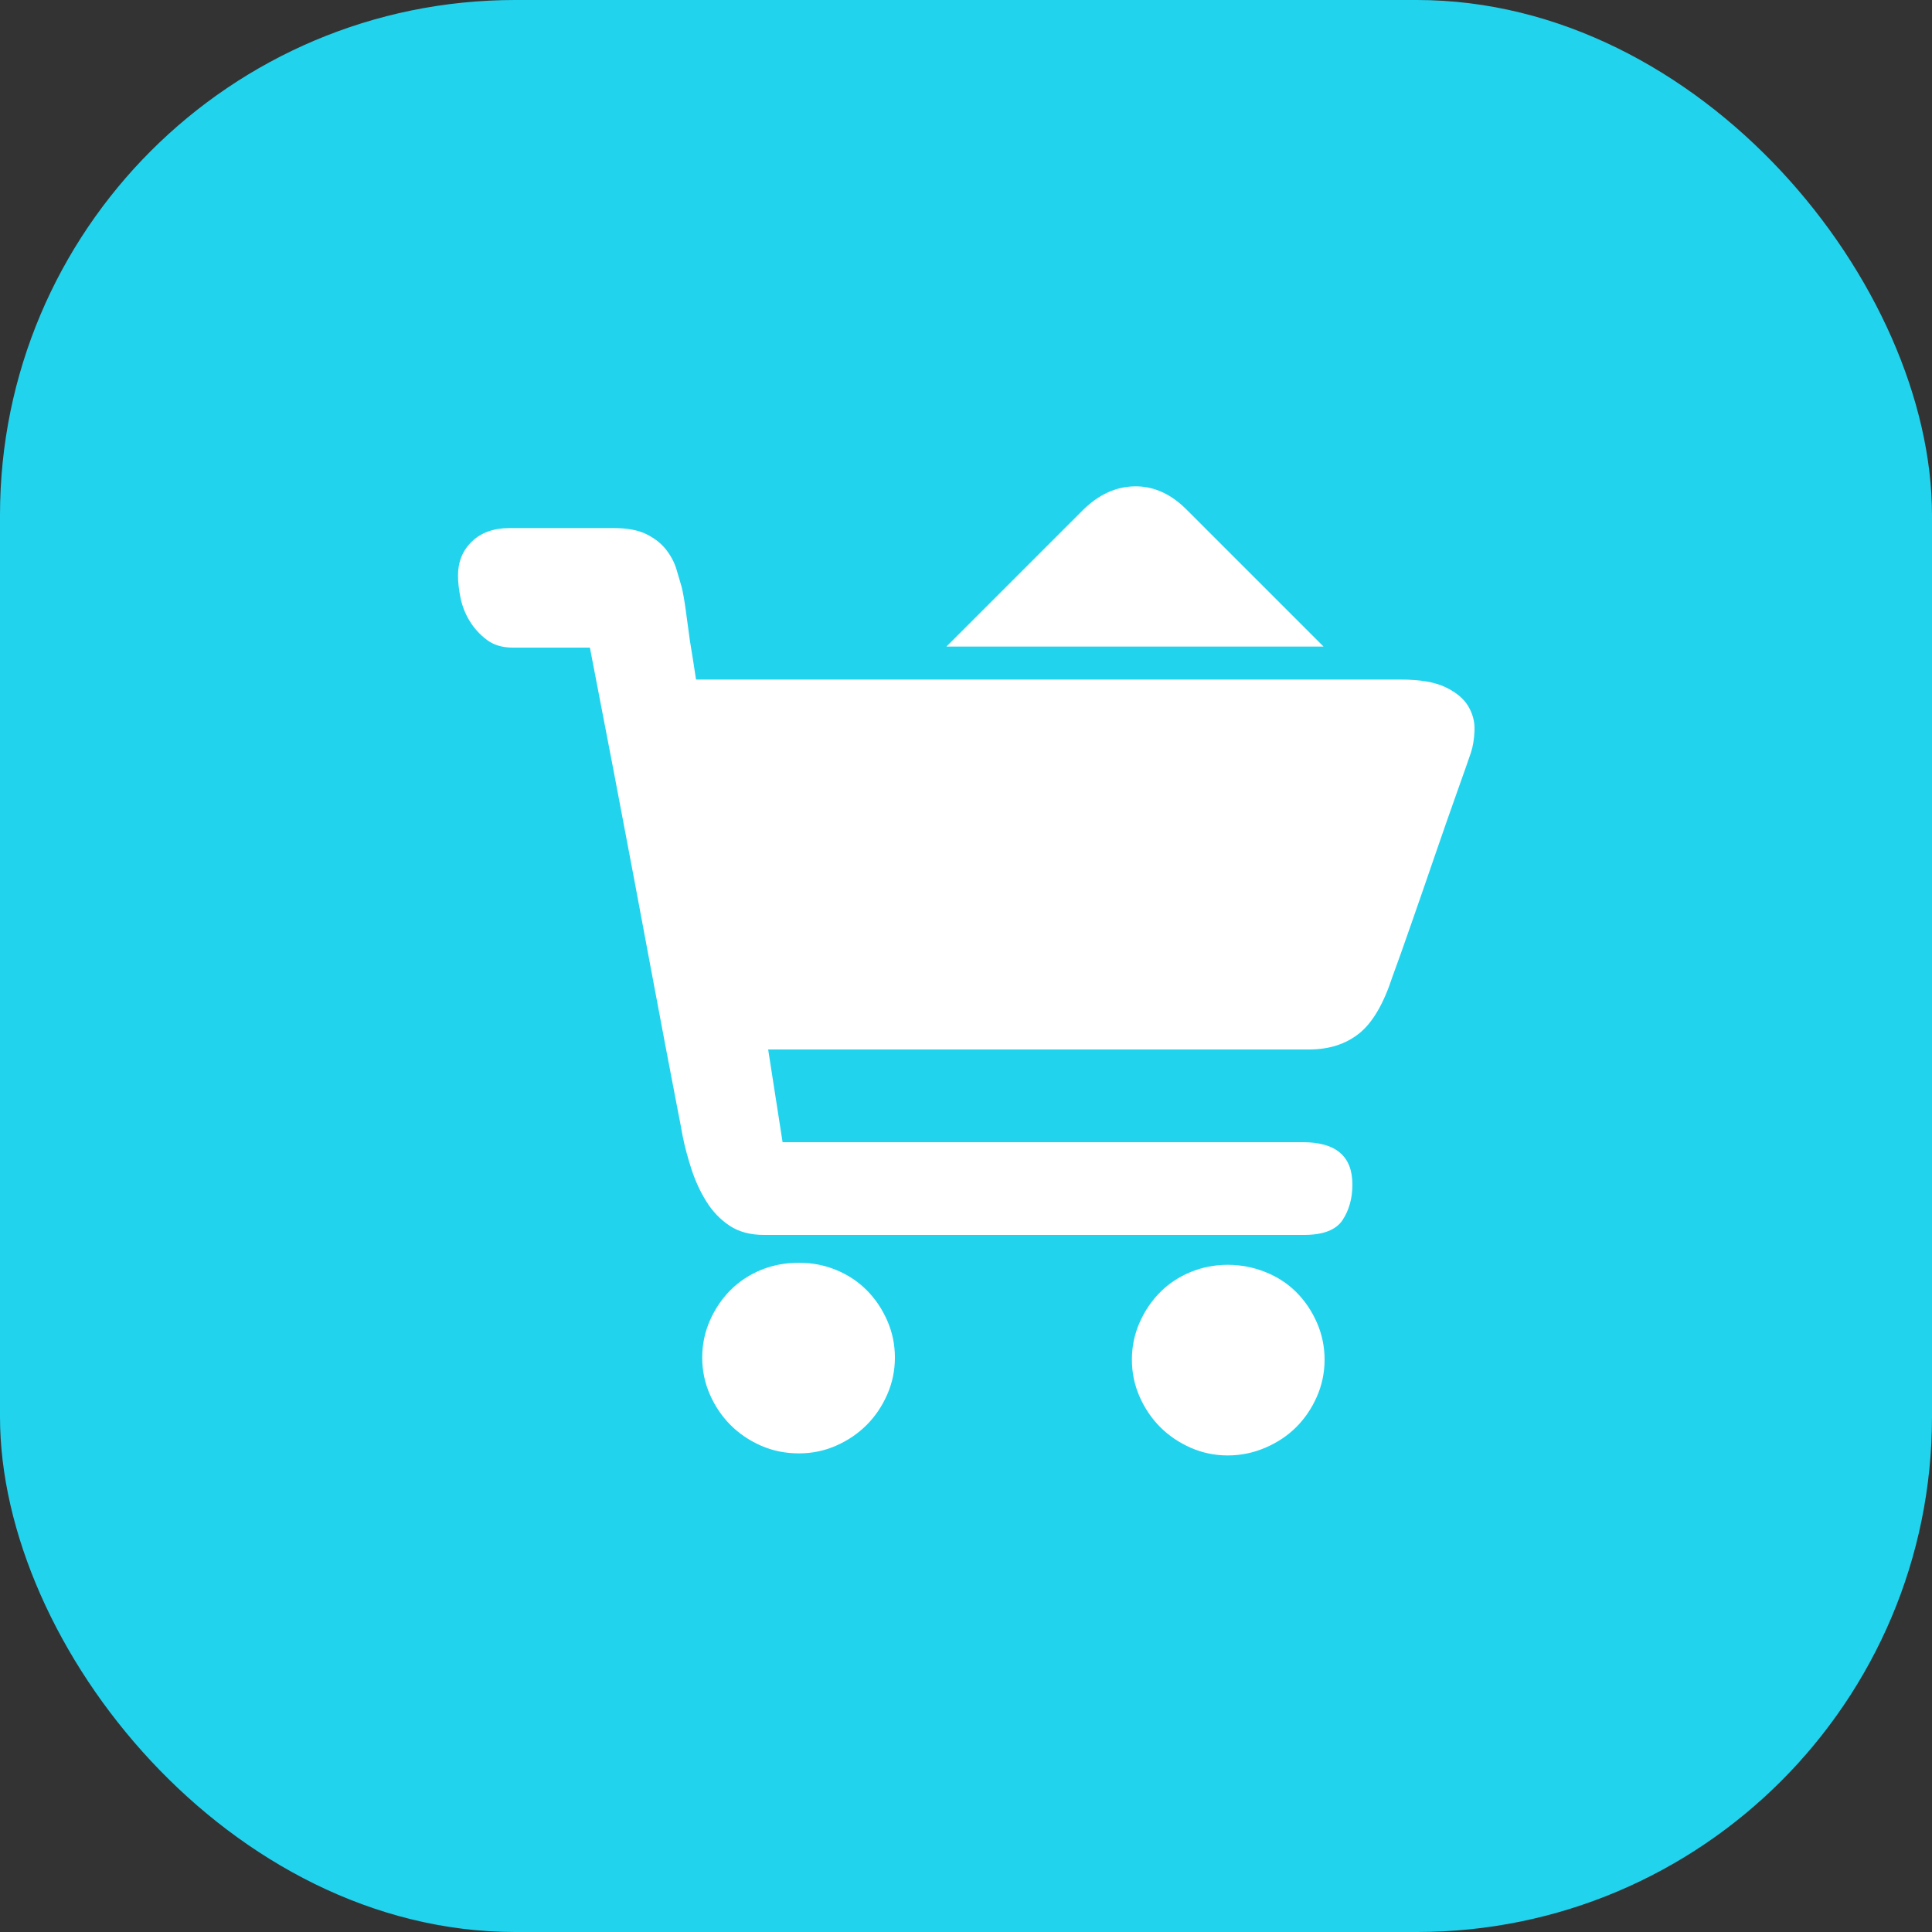
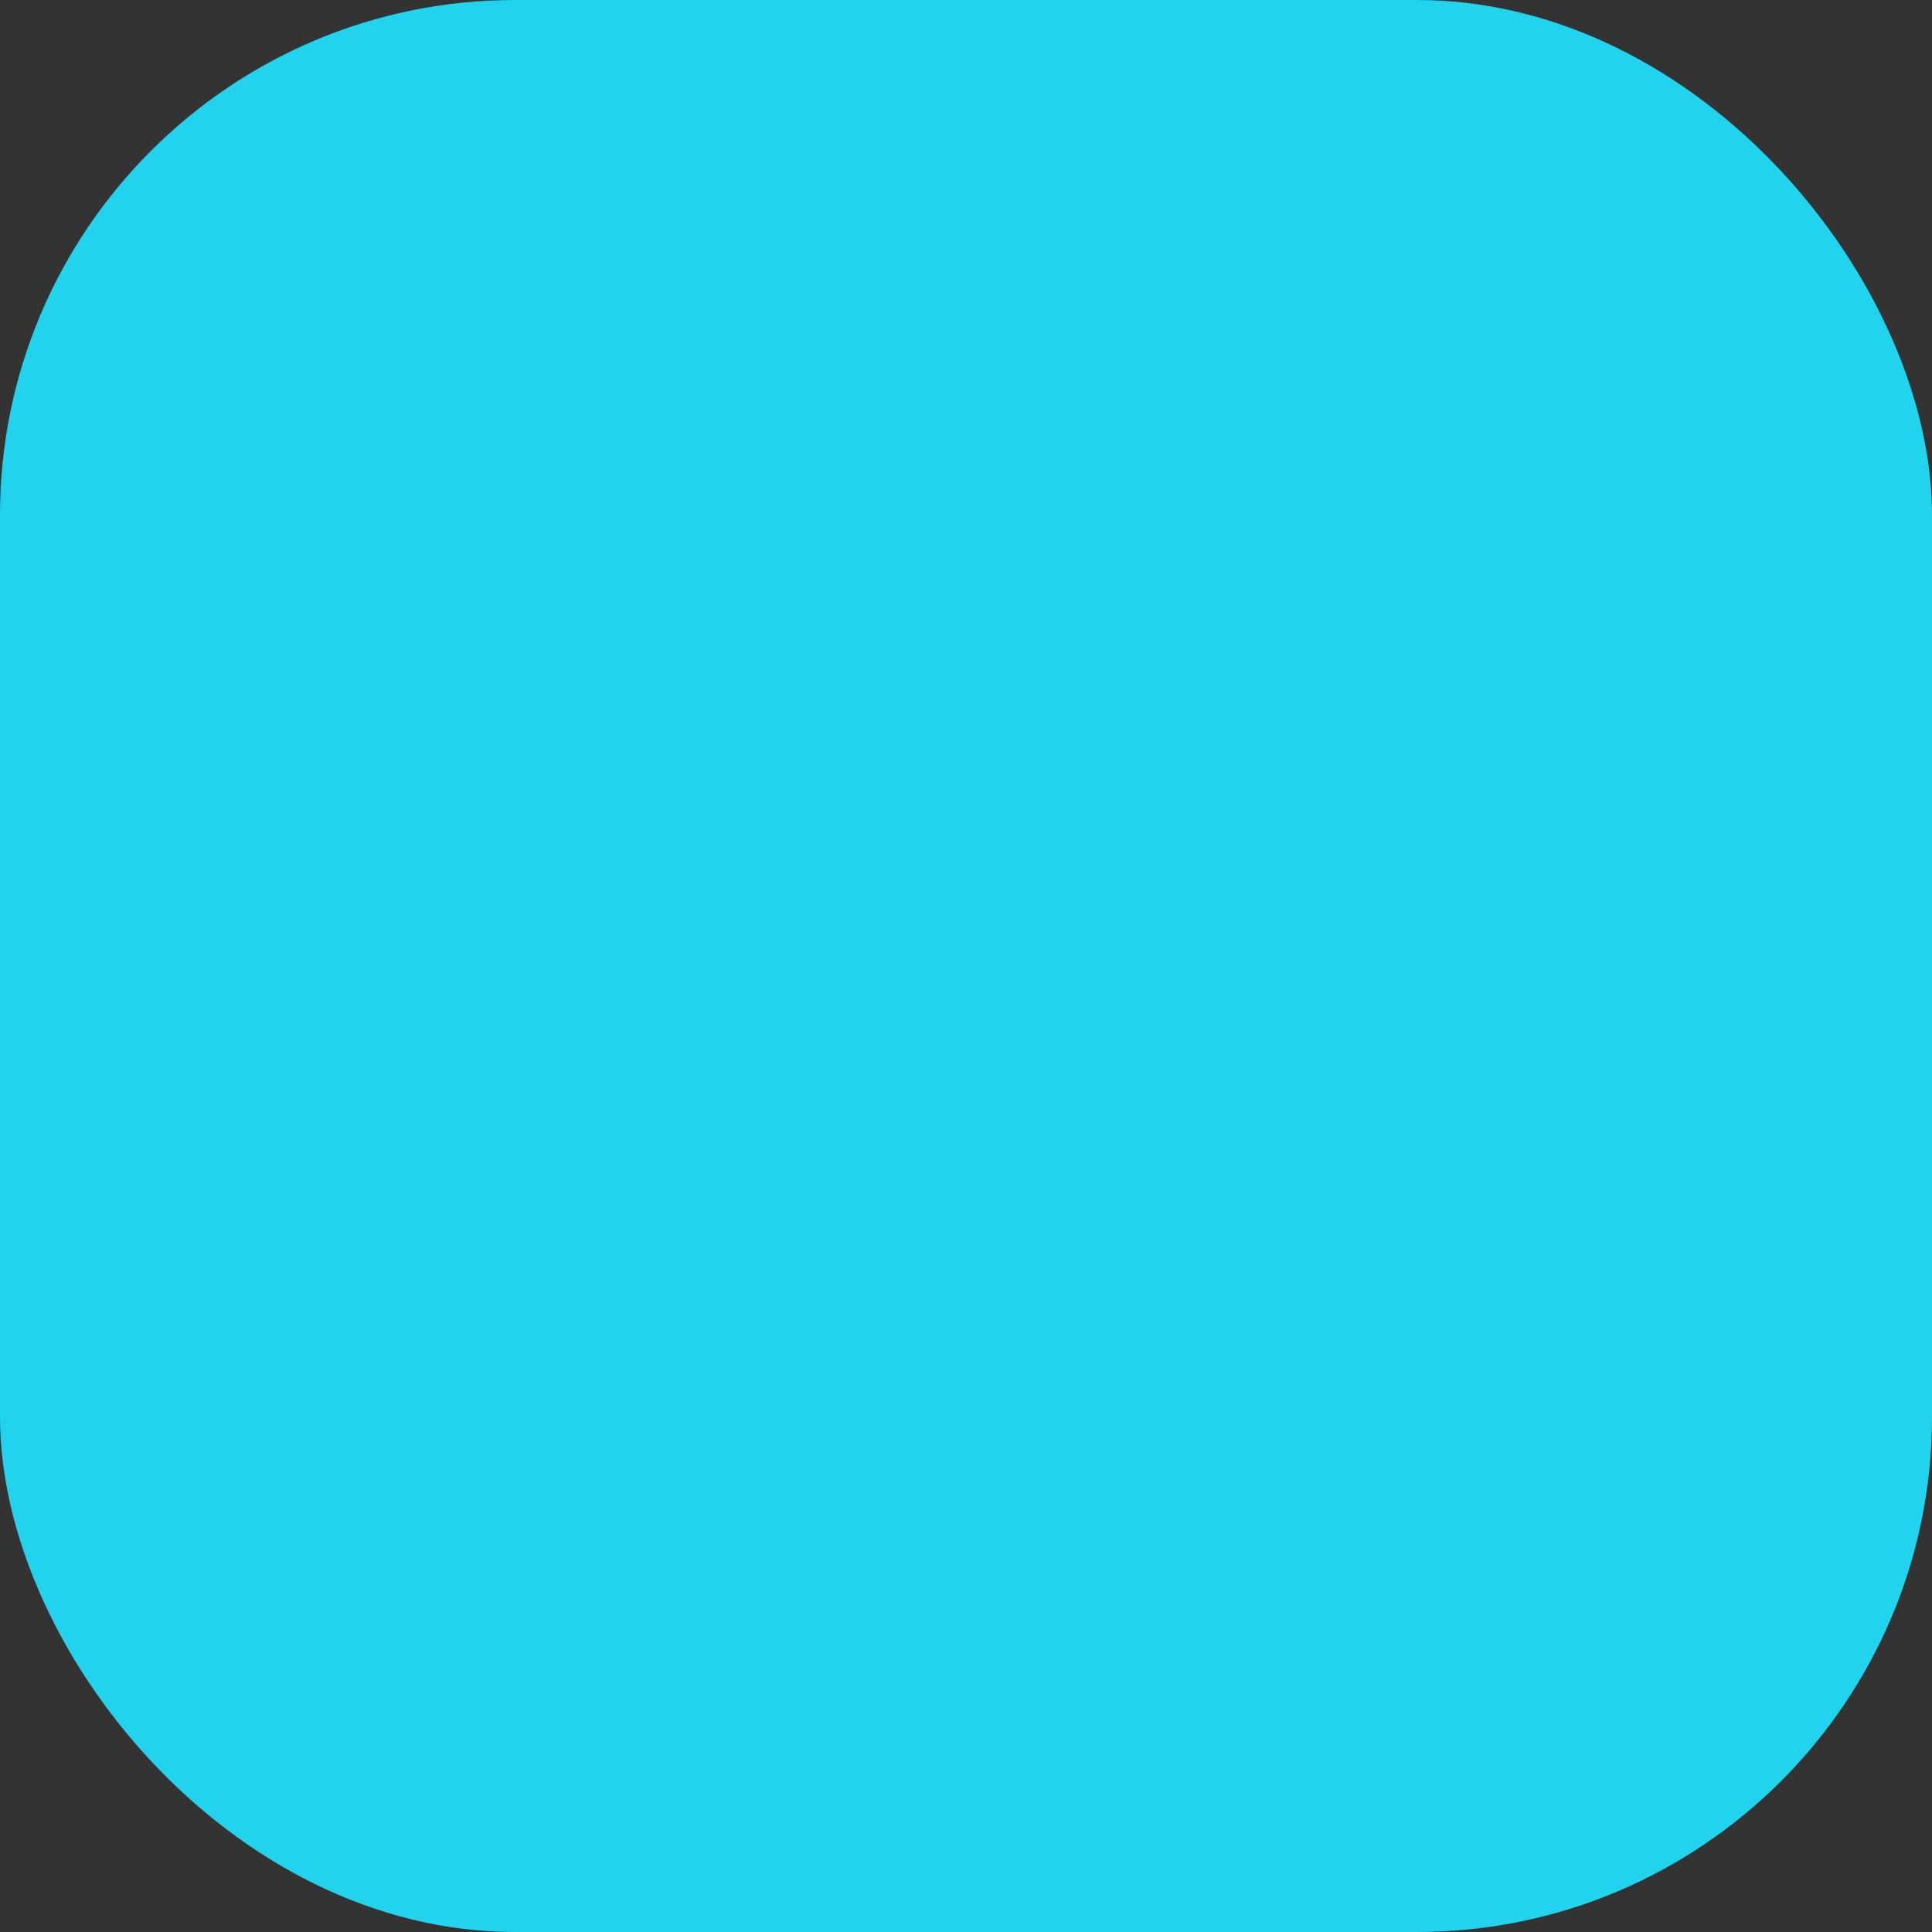
<svg xmlns="http://www.w3.org/2000/svg" width="60" height="60" viewBox="0 0 60 60" fill="none">
  <rect x="0" y="0" width="60" height="60" fill="#333333" stroke="none" />
  <rect width="60" height="60" rx="16" fill="#22D3EE" />
-   <path d="M24.816 39.216C25.221 39.216 25.605 39.291 25.968 39.44C26.331 39.589 26.645 39.797 26.912 40.064C27.179 40.331 27.392 40.645 27.552 41.008C27.712 41.371 27.792 41.755 27.792 42.16C27.792 42.565 27.712 42.949 27.552 43.312C27.392 43.675 27.179 43.989 26.912 44.256C26.645 44.523 26.331 44.736 25.968 44.896C25.605 45.056 25.221 45.136 24.816 45.136C24.39 45.136 23.995 45.056 23.632 44.896C23.27 44.736 22.955 44.523 22.688 44.256C22.422 43.989 22.208 43.675 22.048 43.312C21.888 42.949 21.808 42.565 21.808 42.16C21.808 41.755 21.888 41.371 22.048 41.008C22.208 40.645 22.422 40.331 22.688 40.064C22.955 39.797 23.27 39.589 23.632 39.44C23.995 39.291 24.39 39.216 24.816 39.216ZM38.128 39.28C38.533 39.28 38.923 39.355 39.296 39.504C39.669 39.653 39.989 39.861 40.256 40.128C40.523 40.395 40.736 40.709 40.896 41.072C41.056 41.435 41.136 41.819 41.136 42.224C41.136 42.629 41.056 43.013 40.896 43.376C40.736 43.739 40.523 44.053 40.256 44.32C39.989 44.587 39.669 44.8 39.296 44.96C38.923 45.12 38.533 45.2 38.128 45.2C37.723 45.2 37.339 45.12 36.976 44.96C36.614 44.8 36.299 44.587 36.032 44.32C35.766 44.053 35.552 43.739 35.392 43.376C35.232 43.013 35.152 42.629 35.152 42.224C35.152 41.819 35.232 41.435 35.392 41.072C35.552 40.709 35.766 40.395 36.032 40.128C36.299 39.861 36.614 39.653 36.976 39.504C37.339 39.355 37.723 39.28 38.128 39.28ZM43.504 21.104C44.102 21.104 44.566 21.184 44.896 21.344C45.227 21.504 45.462 21.701 45.6 21.936C45.739 22.171 45.803 22.421 45.792 22.688C45.782 22.955 45.744 23.184 45.68 23.376C45.616 23.568 45.477 23.963 45.264 24.56C45.051 25.157 44.822 25.813 44.576 26.528C44.331 27.243 44.086 27.952 43.84 28.656C43.595 29.36 43.398 29.915 43.248 30.32C42.971 31.173 42.624 31.765 42.208 32.096C41.792 32.427 41.275 32.592 40.656 32.592H39.536H37.488H34.8H31.792H23.856L24.304 35.472H40.464C41.488 35.472 42 35.909 42 36.784C42 37.211 41.899 37.579 41.696 37.888C41.493 38.197 41.093 38.352 40.496 38.352H38.96H36.016H32.304H28.56H25.456H23.728C23.302 38.352 22.944 38.256 22.656 38.064C22.368 37.872 22.128 37.621 21.936 37.312C21.744 37.003 21.59 36.667 21.472 36.304C21.355 35.941 21.264 35.6 21.2 35.28C21.179 35.152 21.12 34.843 21.024 34.352C20.928 33.861 20.811 33.248 20.672 32.512C20.534 31.776 20.379 30.955 20.208 30.048C20.038 29.141 19.867 28.229 19.696 27.312C19.291 25.157 18.832 22.757 18.32 20.112H15.92C15.6 20.112 15.334 20.032 15.12 19.872C14.907 19.712 14.731 19.52 14.592 19.296C14.454 19.072 14.357 18.832 14.304 18.576C14.251 18.32 14.224 18.085 14.224 17.872C14.224 17.445 14.368 17.093 14.656 16.816C14.944 16.539 15.334 16.4 15.824 16.4H16.496H17.168H17.968H19.056C19.483 16.4 19.824 16.464 20.08 16.592C20.336 16.72 20.539 16.88 20.688 17.072C20.837 17.264 20.944 17.467 21.008 17.68C21.072 17.893 21.125 18.075 21.168 18.224C21.211 18.395 21.253 18.635 21.296 18.944C21.339 19.253 21.381 19.568 21.424 19.888C21.488 20.272 21.552 20.677 21.616 21.104H43.504ZM41.104 20.08H29.392L33.616 15.856C34.107 15.365 34.645 15.115 35.232 15.104C35.819 15.093 36.358 15.333 36.848 15.824L41.104 20.08Z" fill="white" />
</svg>